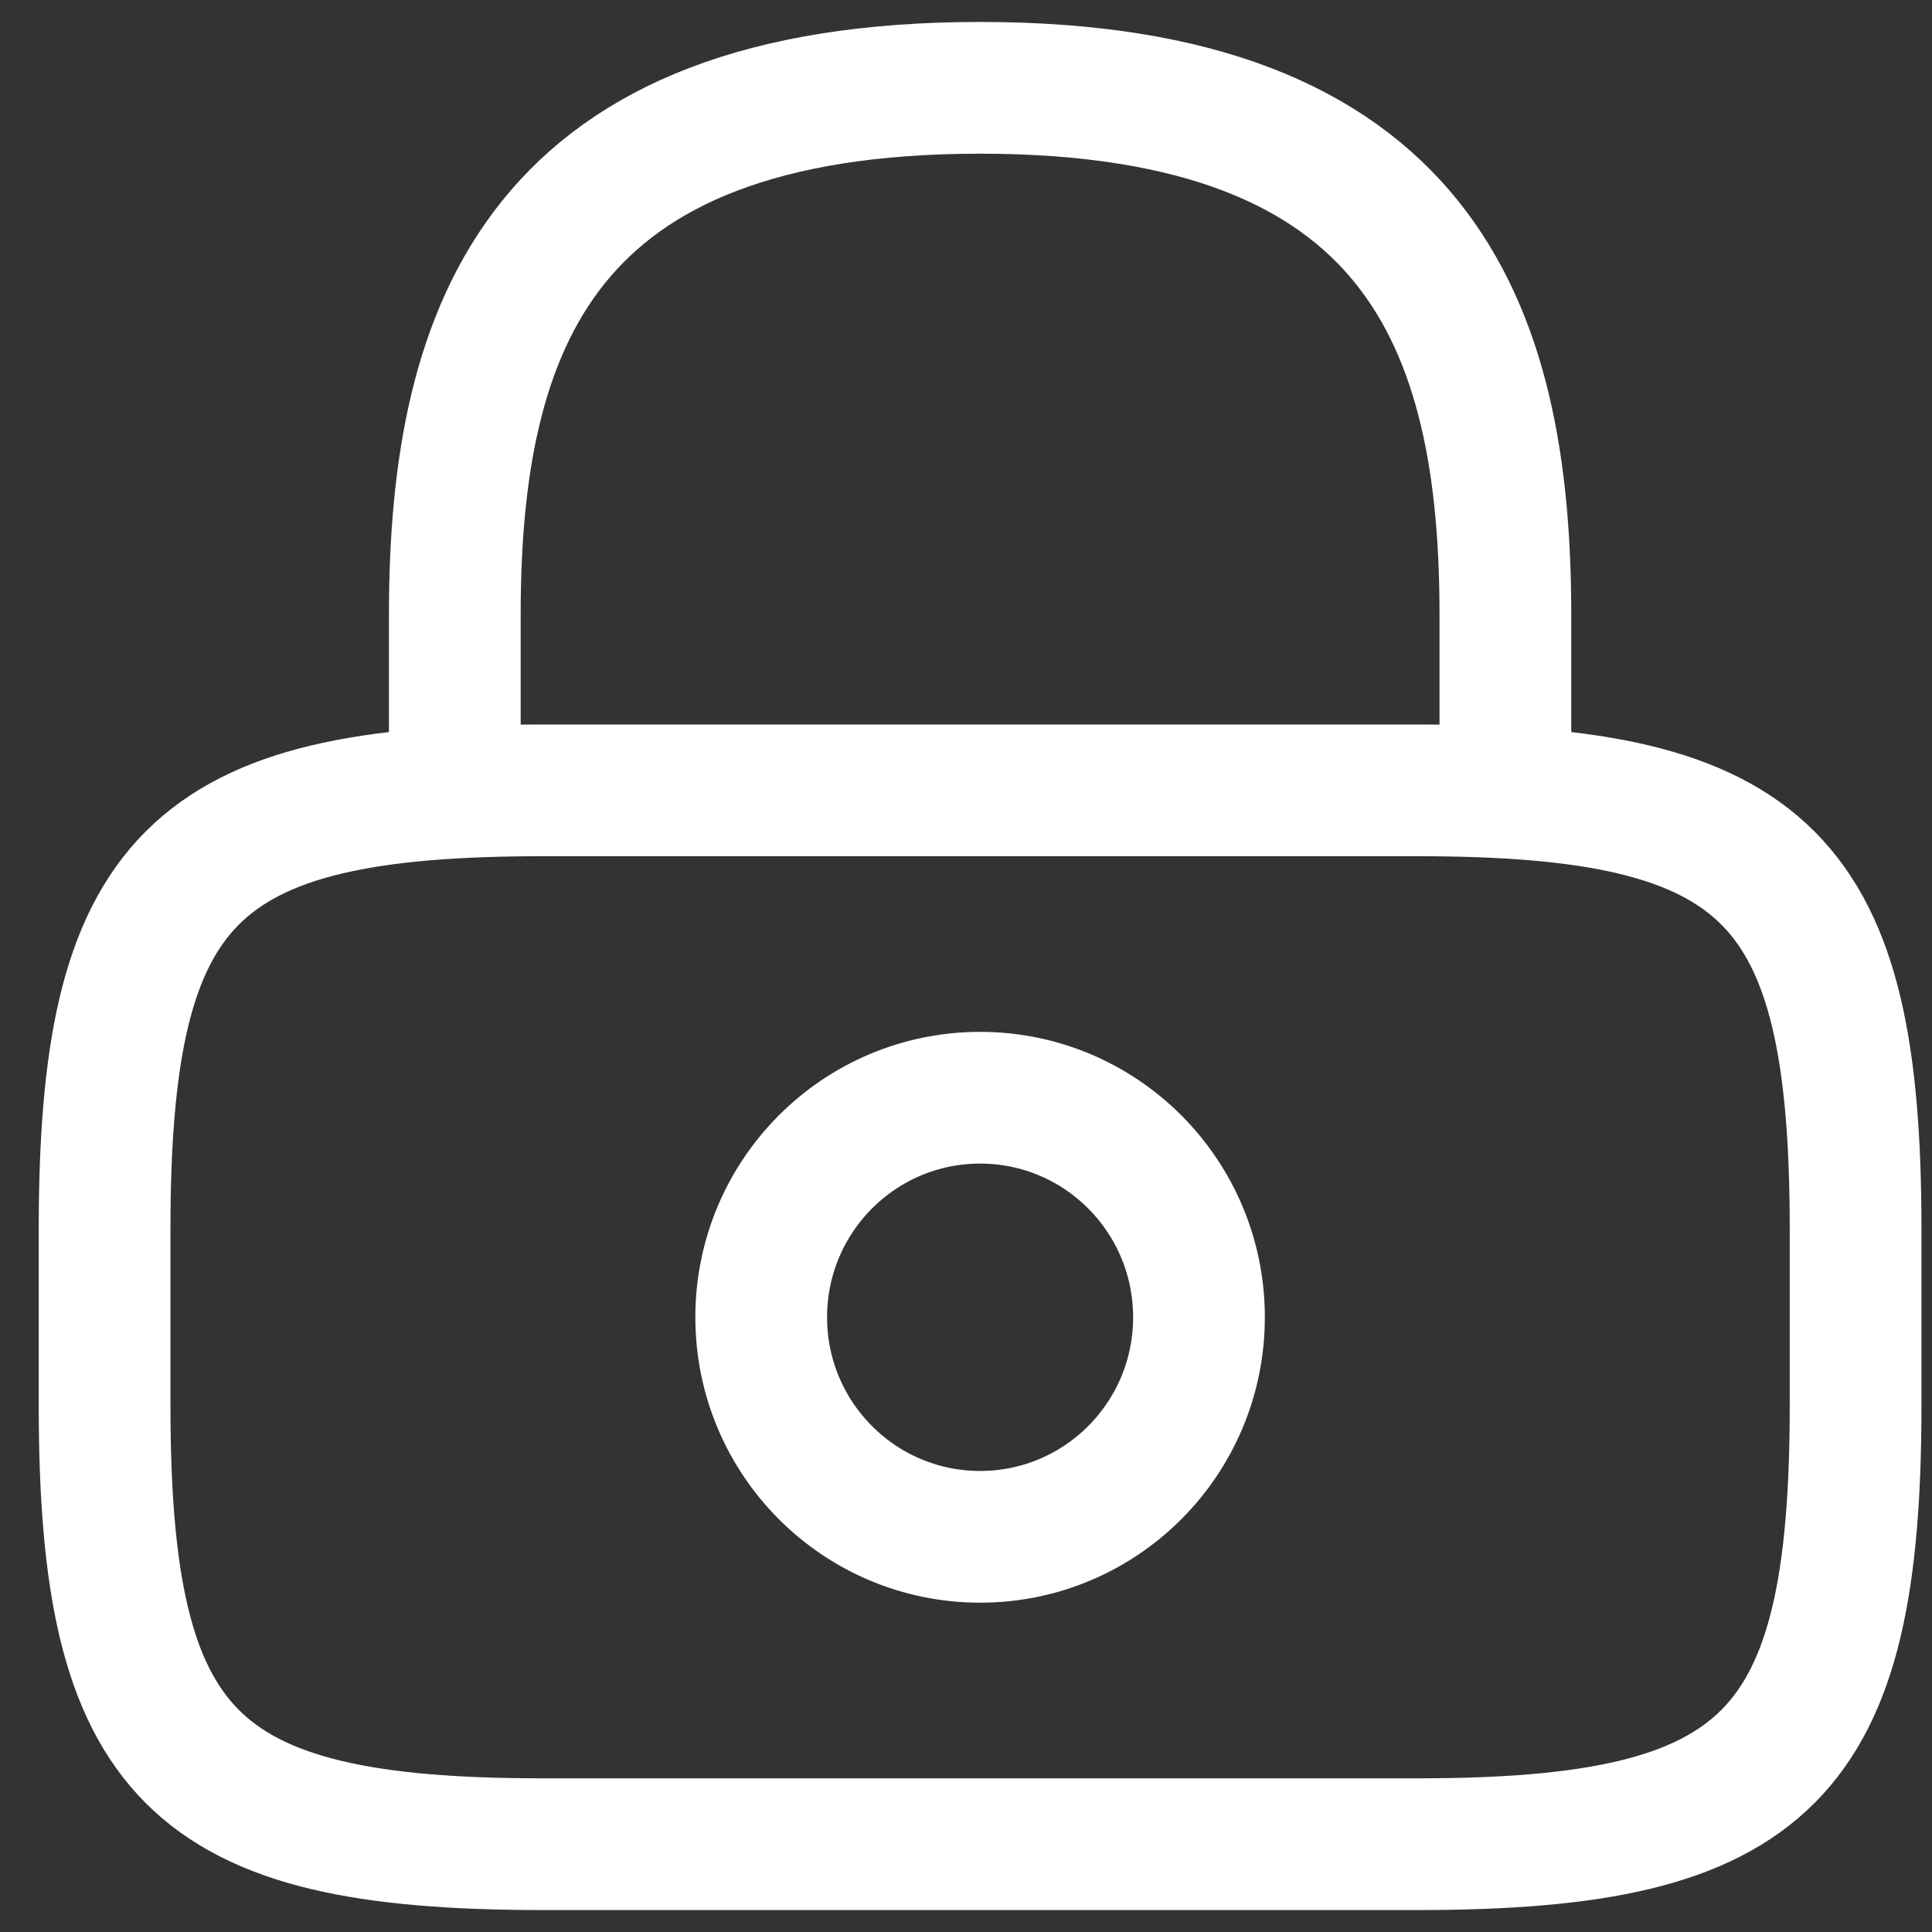
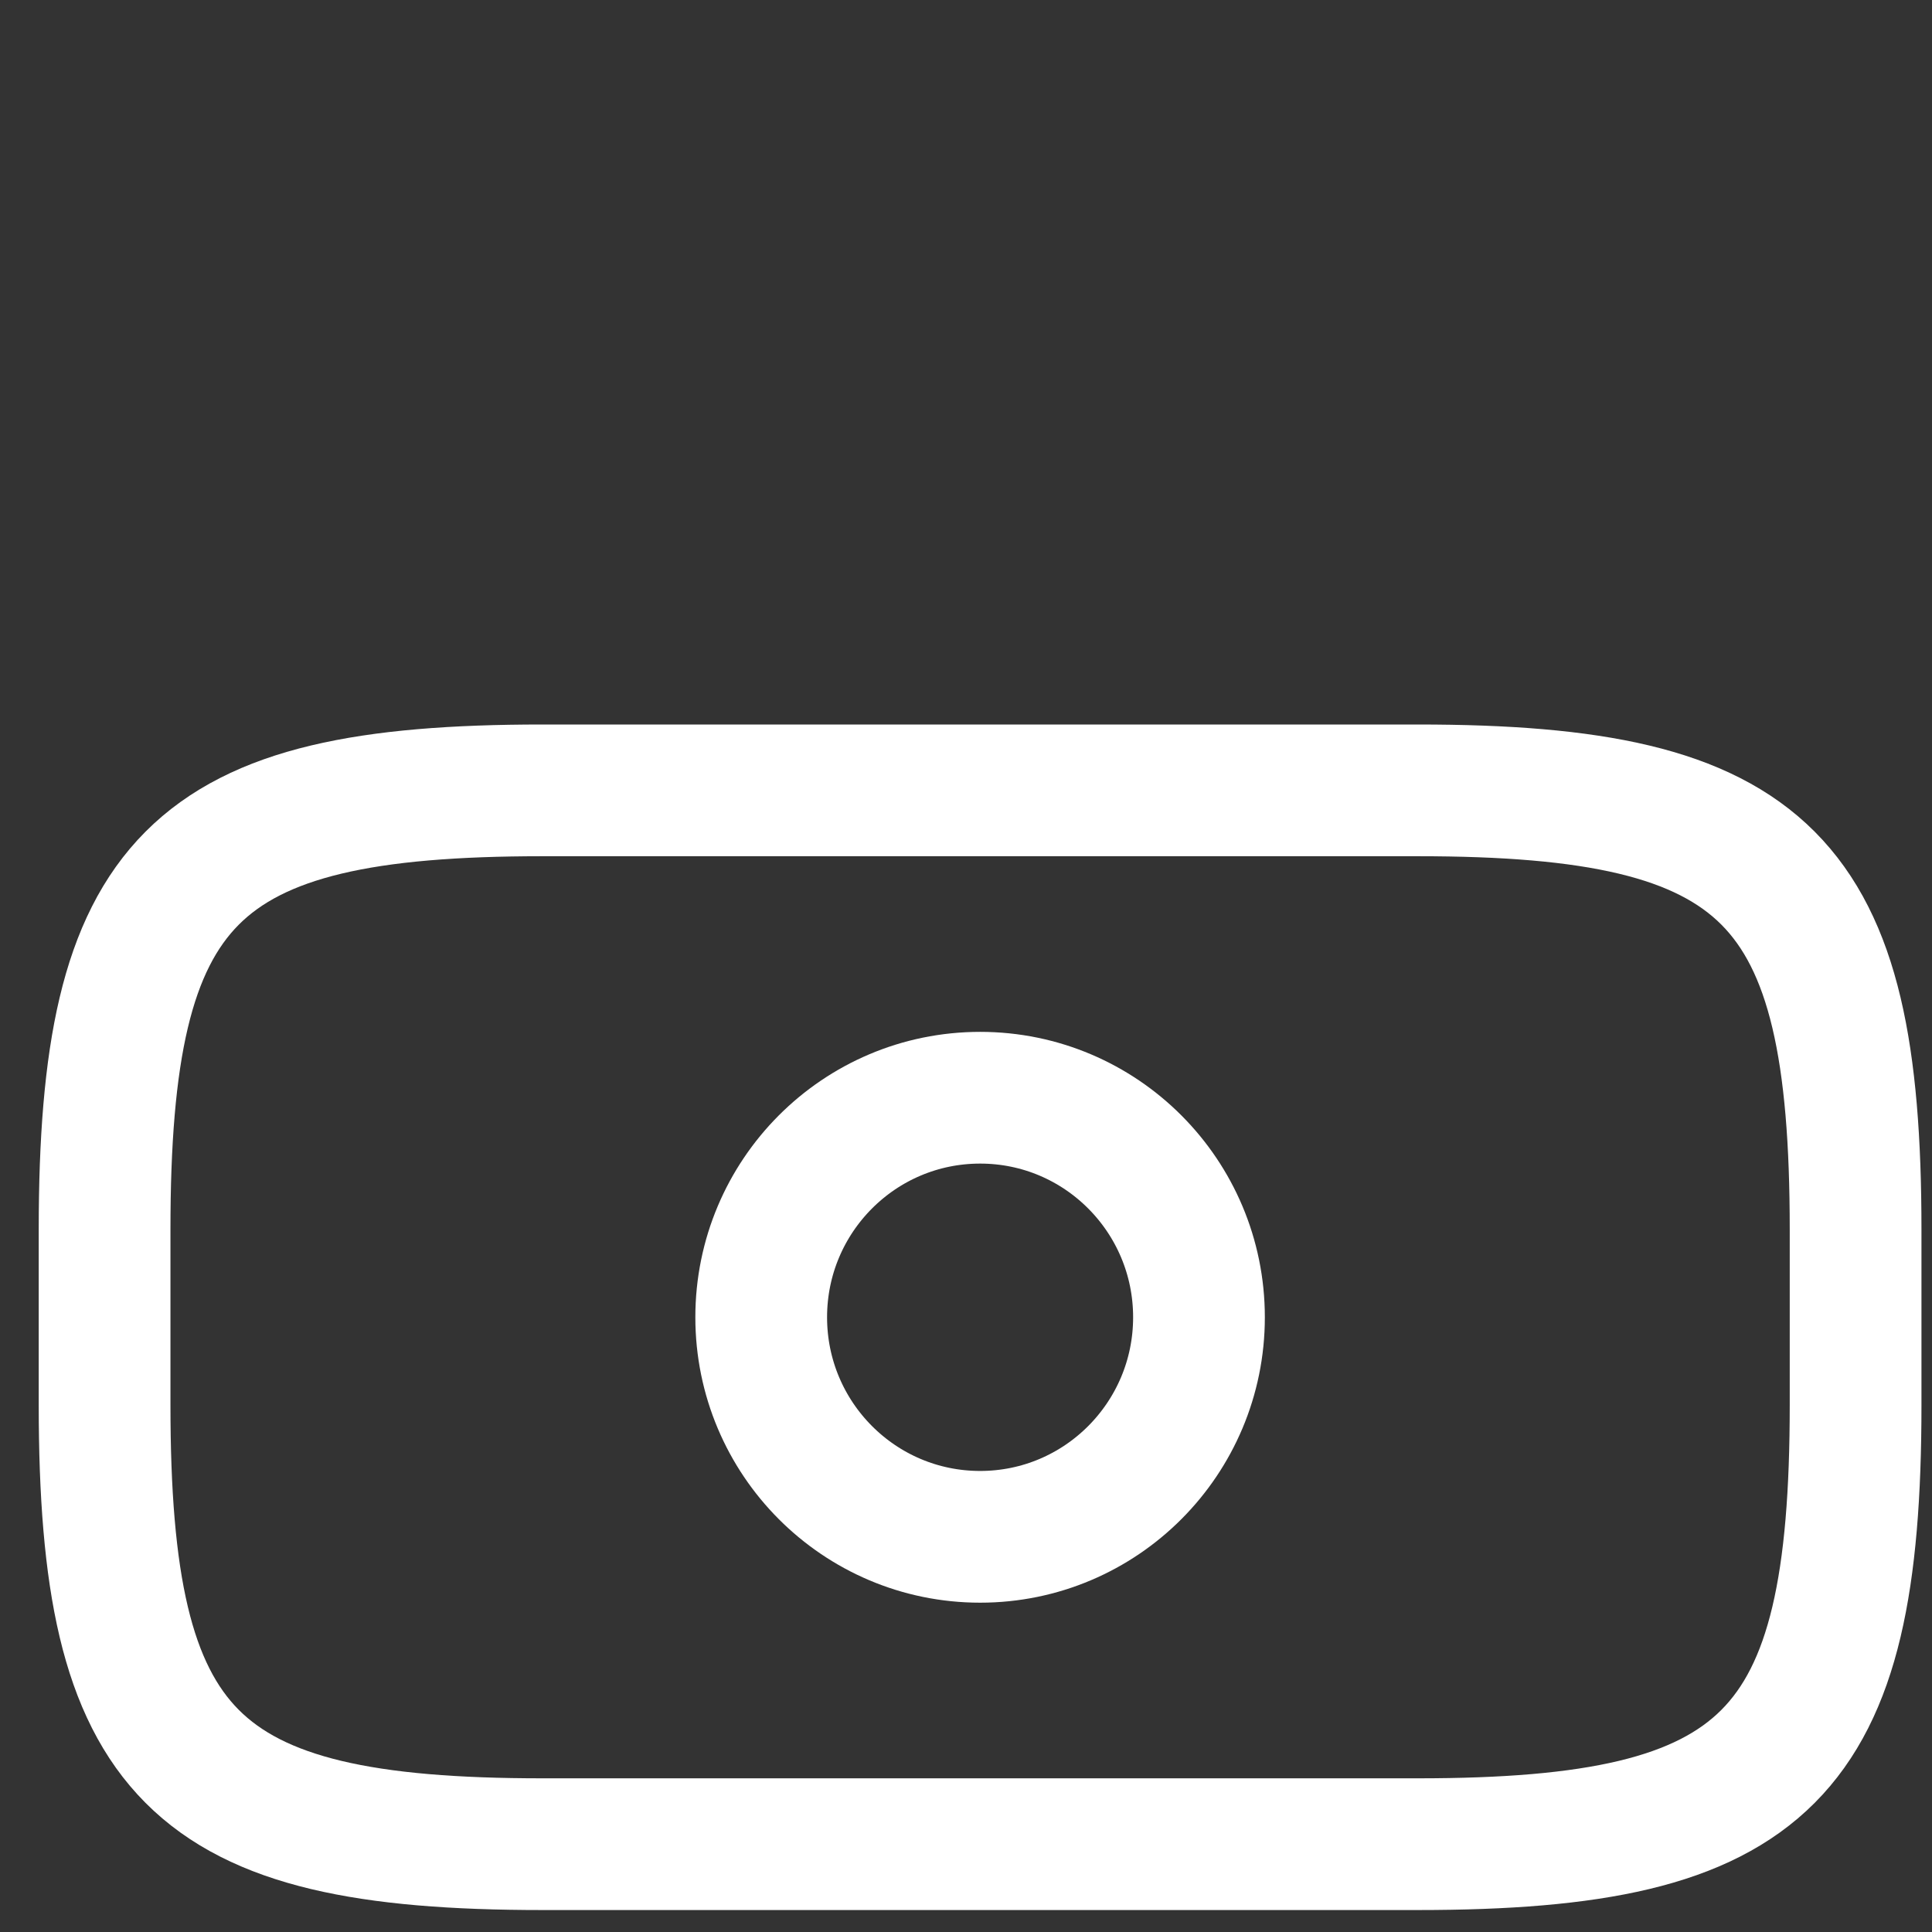
<svg xmlns="http://www.w3.org/2000/svg" width="22" height="22" viewBox="0 0 22 22" fill="none">
  <rect x="0" y="0" width="22" height="22" fill="#333333" stroke="none" />
-   <path d="M5.179 9V7C5.179 3.69 6.176 1 11.161 1C16.145 1 17.142 3.69 17.142 7V9" stroke="white" stroke-width="1.5" stroke-linecap="round" stroke-linejoin="round" />
  <path d="M11.161 17.5C12.537 17.5 13.653 16.381 13.653 15C13.653 13.619 12.537 12.5 11.161 12.5C9.784 12.5 8.668 13.619 8.668 15C8.668 16.381 9.784 17.5 11.161 17.5Z" stroke="white" stroke-width="1.5" stroke-linecap="round" stroke-linejoin="round" />
  <path d="M16.146 21H6.176C2.188 21 1.191 20 1.191 16V14C1.191 10 2.188 9 6.176 9H16.146C20.133 9 21.13 10 21.13 14V16C21.13 20 20.133 21 16.146 21Z" stroke="white" stroke-width="1.5" stroke-linecap="round" stroke-linejoin="round" />
</svg>